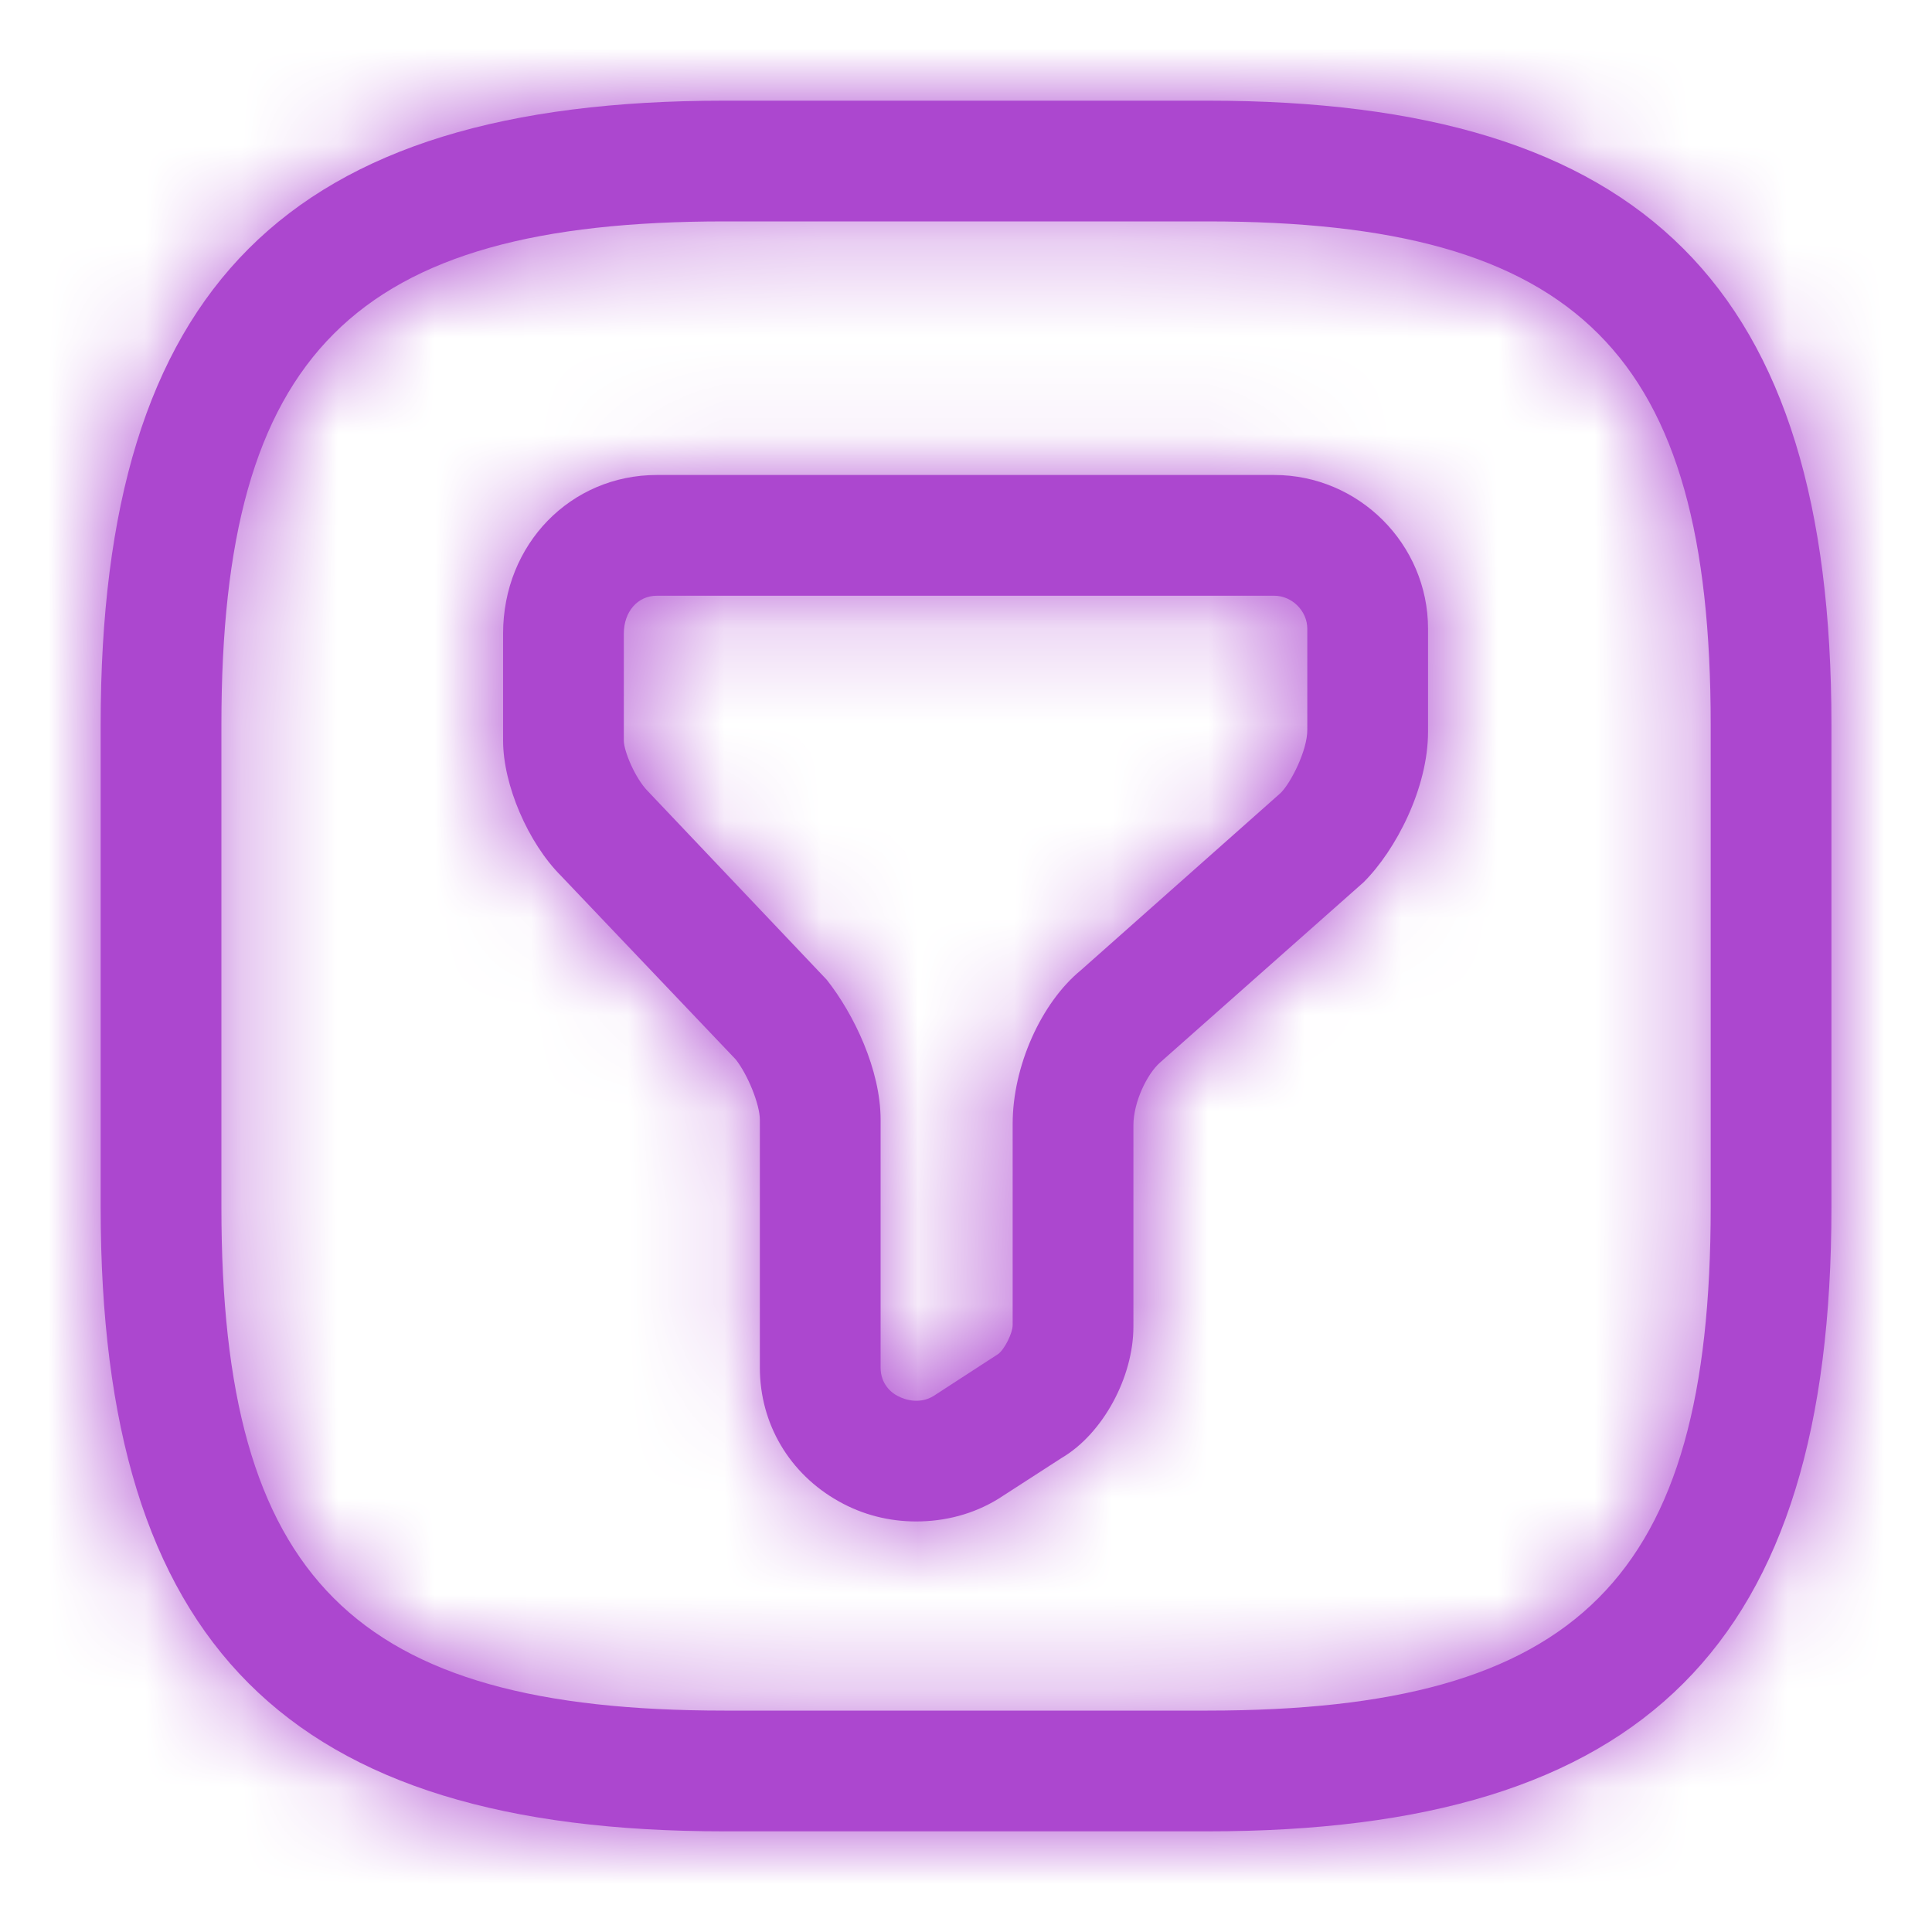
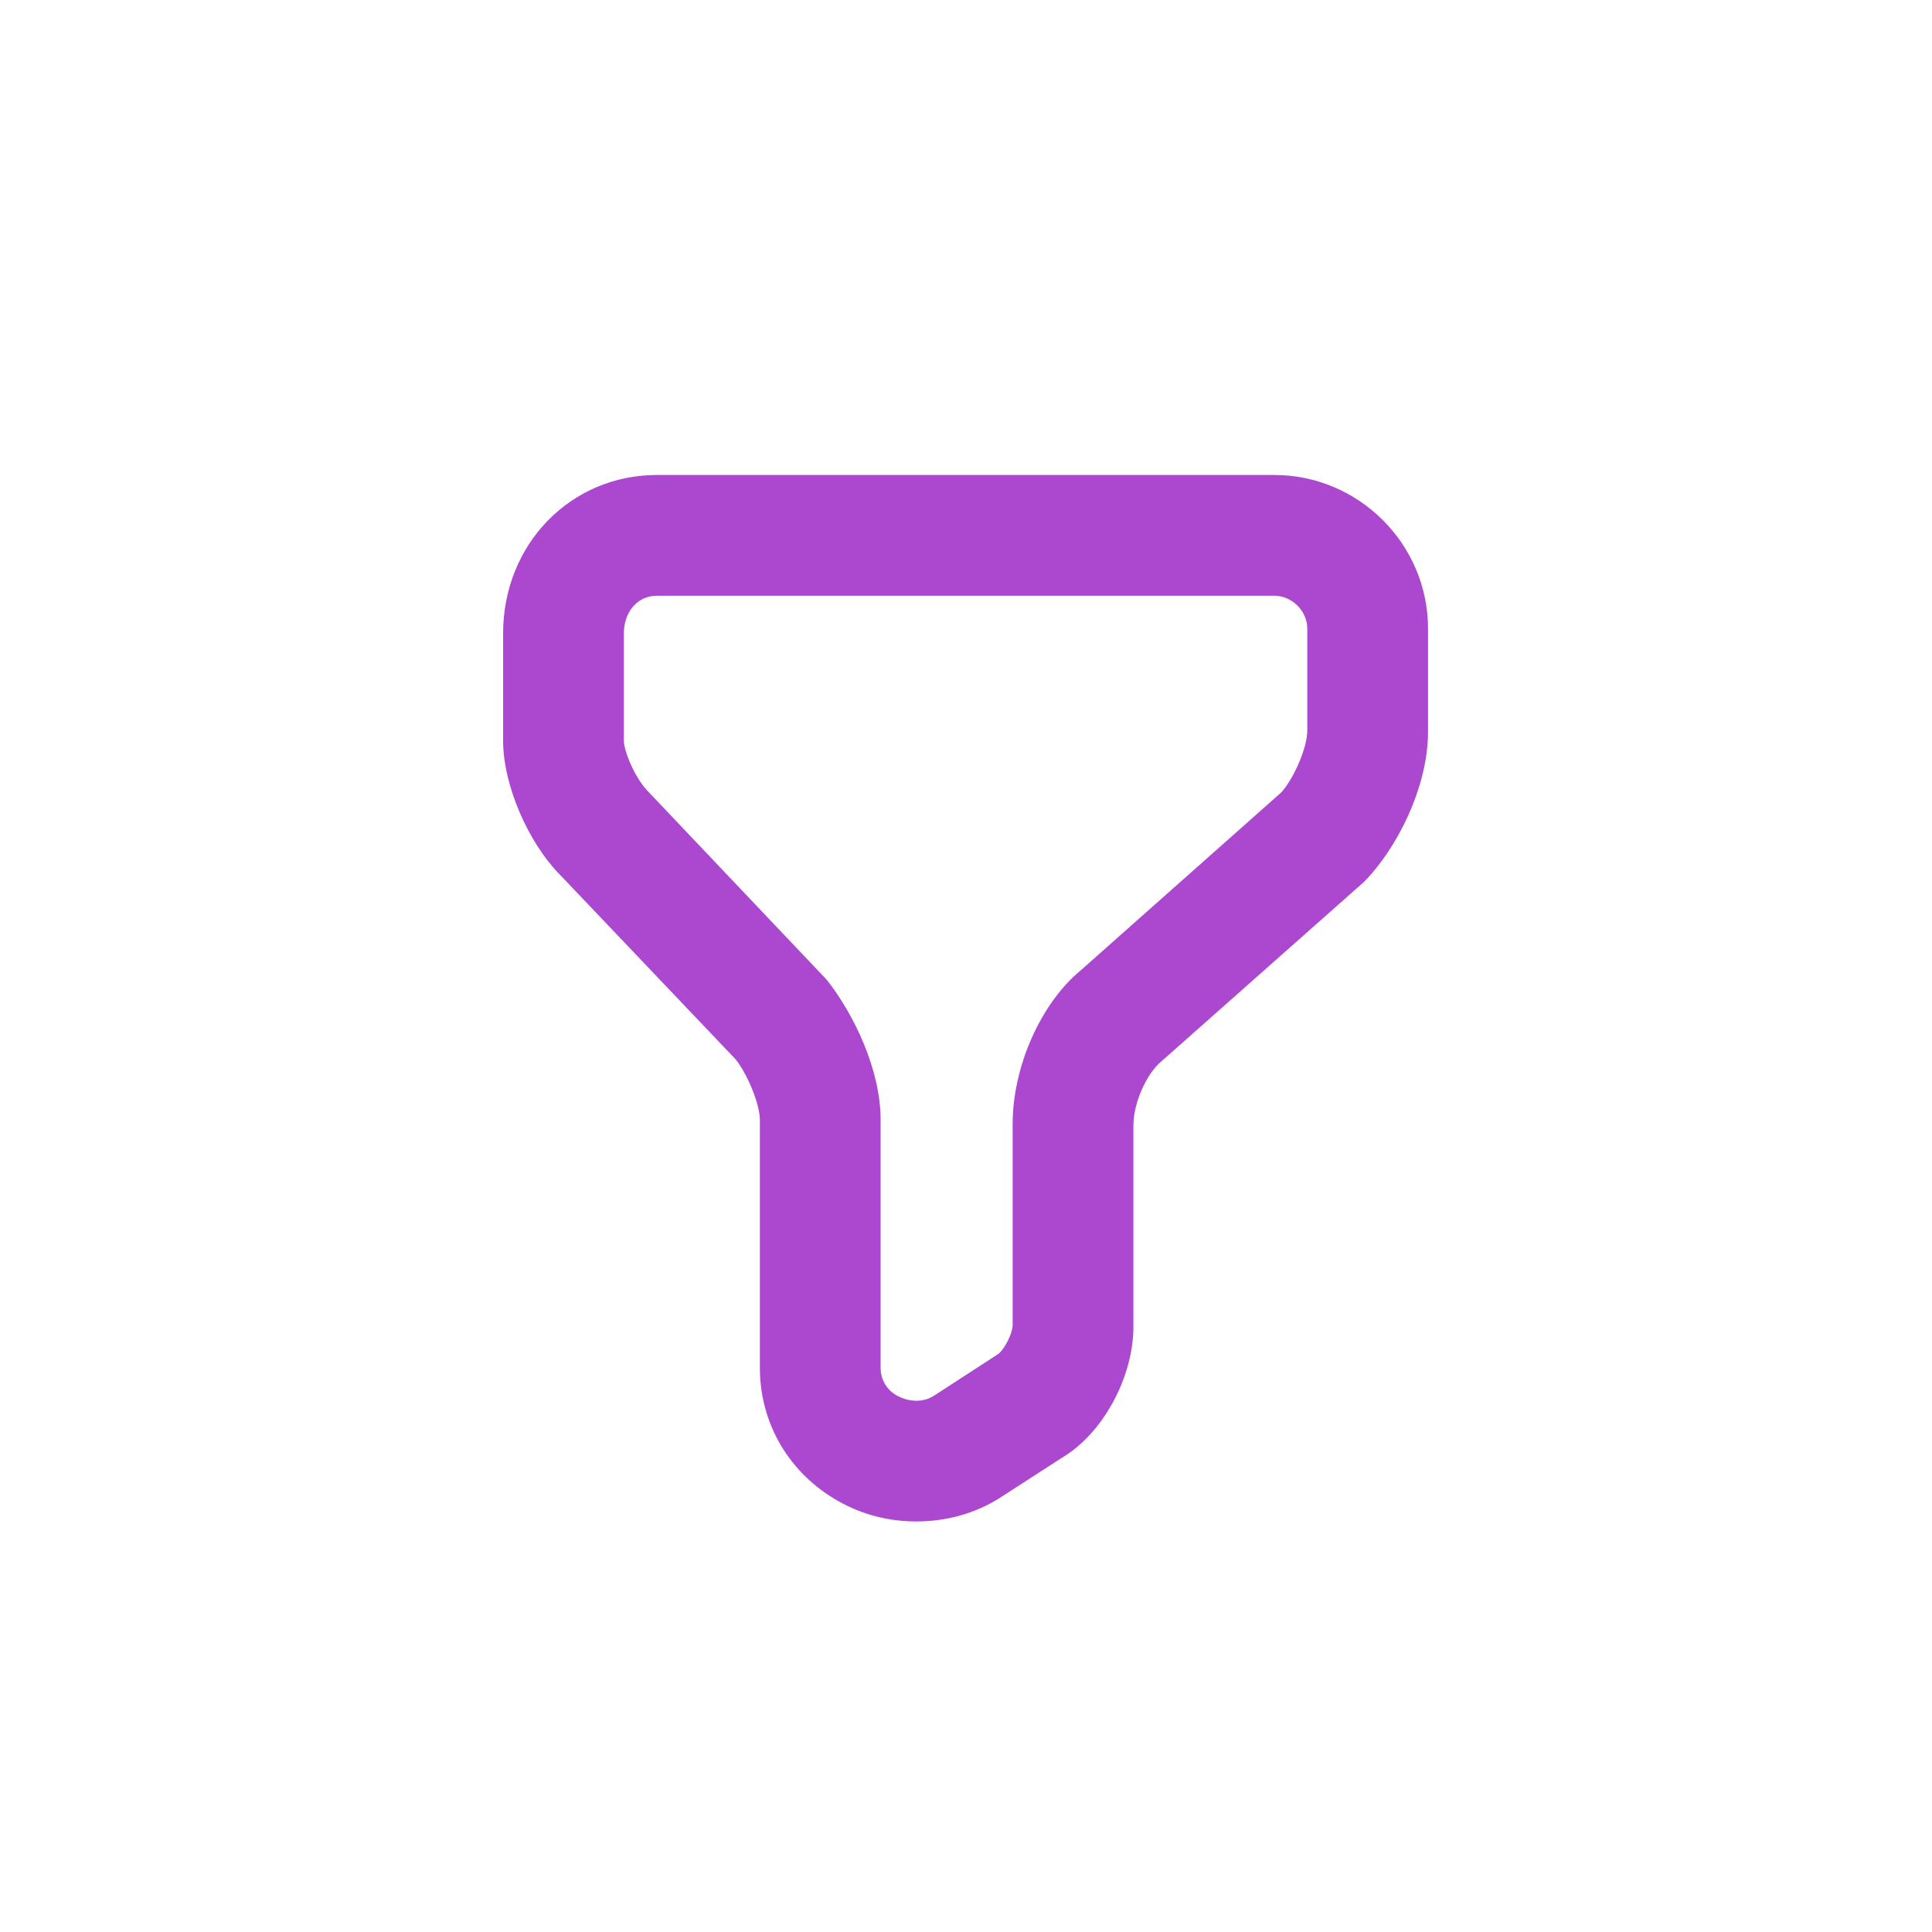
<svg xmlns="http://www.w3.org/2000/svg" width="20" height="20" viewBox="0 0 20 20" fill="none">
  <mask id="path-1-inside-1_4408_13012" fill="white">
-     <path d="M9.483 15.75C9.208 15.75 8.933 15.683 8.683 15.542C8.175 15.258 7.866 14.742 7.866 14.158V11.592C7.866 11.433 7.741 11.125 7.616 10.967L5.808 9.067C5.466 8.725 5.208 8.125 5.208 7.667V6.558C5.208 5.633 5.908 4.917 6.8 4.917H13.191C14.066 4.917 14.783 5.633 14.783 6.508V7.575C14.783 8.158 14.45 8.8 14.116 9.133L12.008 11C11.875 11.117 11.733 11.408 11.733 11.65V13.733C11.733 14.258 11.416 14.842 10.991 15.092L10.333 15.517C10.075 15.675 9.783 15.75 9.483 15.75ZM6.8 6.167C6.6 6.167 6.458 6.333 6.458 6.558V7.667C6.458 7.775 6.575 8.058 6.708 8.192L8.558 10.142C8.841 10.5 9.116 11.075 9.116 11.592V14.158C9.116 14.325 9.225 14.417 9.291 14.45C9.383 14.5 9.533 14.533 9.666 14.45L10.333 14.017C10.4 13.967 10.483 13.8 10.483 13.717V11.633C10.483 11.042 10.775 10.383 11.191 10.042L13.258 8.208C13.366 8.1 13.533 7.767 13.533 7.558V6.508C13.533 6.325 13.375 6.167 13.191 6.167H6.8Z" />
-   </mask>
+     </mask>
  <path d="M9.483 15.75C9.208 15.75 8.933 15.683 8.683 15.542C8.175 15.258 7.866 14.742 7.866 14.158V11.592C7.866 11.433 7.741 11.125 7.616 10.967L5.808 9.067C5.466 8.725 5.208 8.125 5.208 7.667V6.558C5.208 5.633 5.908 4.917 6.8 4.917H13.191C14.066 4.917 14.783 5.633 14.783 6.508V7.575C14.783 8.158 14.45 8.8 14.116 9.133L12.008 11C11.875 11.117 11.733 11.408 11.733 11.65V13.733C11.733 14.258 11.416 14.842 10.991 15.092L10.333 15.517C10.075 15.675 9.783 15.75 9.483 15.75ZM6.8 6.167C6.6 6.167 6.458 6.333 6.458 6.558V7.667C6.458 7.775 6.575 8.058 6.708 8.192L8.558 10.142C8.841 10.5 9.116 11.075 9.116 11.592V14.158C9.116 14.325 9.225 14.417 9.291 14.45C9.383 14.5 9.533 14.533 9.666 14.45L10.333 14.017C10.4 13.967 10.483 13.8 10.483 13.717V11.633C10.483 11.042 10.775 10.383 11.191 10.042L13.258 8.208C13.366 8.1 13.533 7.767 13.533 7.558V6.508C13.533 6.325 13.375 6.167 13.191 6.167H6.8Z" fill="#AC47CF" />
  <path d="M8.683 15.542L9.423 14.237L9.413 14.232L8.683 15.542ZM7.616 10.967L8.794 10.037L8.751 9.983L8.703 9.933L7.616 10.967ZM5.808 9.067L6.895 8.033L6.882 8.019L6.869 8.006L5.808 9.067ZM14.116 9.133L15.111 10.257L15.145 10.226L15.177 10.194L14.116 9.133ZM12.008 11L12.996 12.129L13.002 12.123L12.008 11ZM10.991 15.092L10.231 13.799L10.204 13.815L10.178 13.832L10.991 15.092ZM10.333 15.517L11.117 16.796L11.132 16.787L11.147 16.777L10.333 15.517ZM6.708 8.192L7.796 7.159L7.783 7.145L7.769 7.131L6.708 8.192ZM8.558 10.142L9.735 9.211L9.693 9.158L9.646 9.109L8.558 10.142ZM9.291 14.45L10.01 13.133L9.986 13.12L9.962 13.108L9.291 14.45ZM9.666 14.45L10.461 15.722L10.473 15.715L10.484 15.708L9.666 14.45ZM10.333 14.017L11.15 15.274L11.193 15.247L11.233 15.217L10.333 14.017ZM11.191 10.042L12.143 11.202L12.165 11.183L12.187 11.164L11.191 10.042ZM13.258 8.208L14.253 9.331L14.287 9.301L14.319 9.269L13.258 8.208ZM9.483 15.75V14.25C9.467 14.25 9.454 14.248 9.445 14.246C9.437 14.244 9.429 14.241 9.423 14.237L8.683 15.542L7.943 16.847C8.432 17.124 8.964 17.25 9.483 17.25V15.75ZM8.683 15.542L9.413 14.232C9.387 14.217 9.378 14.204 9.375 14.198C9.372 14.193 9.366 14.182 9.366 14.158H7.866H6.366C6.366 15.294 6.976 16.308 7.953 16.852L8.683 15.542ZM7.866 14.158H9.366V11.592H7.866H6.366V14.158H7.866ZM7.866 11.592H9.366C9.366 11.22 9.247 10.887 9.18 10.72C9.1 10.522 8.974 10.266 8.794 10.037L7.616 10.967L6.439 11.896C6.42 11.872 6.408 11.854 6.402 11.845C6.395 11.835 6.392 11.829 6.392 11.828C6.391 11.827 6.394 11.832 6.396 11.838C6.4 11.847 6.397 11.841 6.391 11.82C6.388 11.809 6.383 11.786 6.378 11.753C6.373 11.723 6.366 11.666 6.366 11.592H7.866ZM7.616 10.967L8.703 9.933L6.895 8.033L5.808 9.067L4.721 10.101L6.53 12.001L7.616 10.967ZM5.808 9.067L6.869 8.006C6.869 8.007 6.853 7.99 6.829 7.952C6.805 7.915 6.78 7.87 6.758 7.819C6.737 7.768 6.722 7.723 6.714 7.688C6.706 7.652 6.708 7.645 6.708 7.667H5.208H3.708C3.708 8.152 3.838 8.621 4.001 9.002C4.167 9.387 4.414 9.794 4.747 10.127L5.808 9.067ZM5.208 7.667H6.708V6.558H5.208H3.708V7.667H5.208ZM5.208 6.558H6.708C6.708 6.482 6.734 6.448 6.745 6.436C6.752 6.429 6.759 6.425 6.764 6.422C6.769 6.42 6.78 6.417 6.8 6.417V4.917V3.417C5.039 3.417 3.708 4.846 3.708 6.558H5.208ZM6.8 4.917V6.417H13.191V4.917V3.417H6.8V4.917ZM13.191 4.917V6.417C13.211 6.417 13.233 6.424 13.255 6.445C13.276 6.467 13.283 6.488 13.283 6.508H14.783H16.283C16.283 4.805 14.895 3.417 13.191 3.417V4.917ZM14.783 6.508H13.283V7.575H14.783H16.283V6.508H14.783ZM14.783 7.575H13.283C13.283 7.597 13.272 7.689 13.209 7.827C13.146 7.965 13.076 8.052 13.056 8.073L14.116 9.133L15.177 10.194C15.738 9.633 16.283 8.627 16.283 7.575H14.783ZM14.116 9.133L13.122 8.01L11.014 9.877L12.008 11L13.002 12.123L15.111 10.257L14.116 9.133ZM12.008 11L11.02 9.871C10.732 10.124 10.552 10.438 10.449 10.671C10.339 10.919 10.233 11.263 10.233 11.65H11.733H13.233C13.233 11.732 13.222 11.789 13.215 11.818C13.207 11.848 13.199 11.87 13.192 11.885C13.185 11.9 13.174 11.924 13.153 11.955C13.135 11.981 13.087 12.049 12.996 12.129L12.008 11ZM11.733 11.65H10.233V13.733H11.733H13.233V11.65H11.733ZM11.733 13.733H10.233C10.233 13.716 10.235 13.717 10.23 13.735C10.226 13.753 10.217 13.775 10.204 13.798C10.192 13.821 10.181 13.834 10.178 13.837C10.177 13.838 10.18 13.835 10.188 13.828C10.195 13.822 10.209 13.811 10.231 13.799L10.991 15.092L11.752 16.385C12.675 15.842 13.233 14.742 13.233 13.733H11.733ZM10.991 15.092L10.178 13.832L9.519 14.257L10.333 15.517L11.147 16.777L11.805 16.352L10.991 15.092ZM10.333 15.517L9.549 14.238C9.545 14.24 9.541 14.242 9.533 14.245C9.524 14.247 9.508 14.25 9.483 14.25V15.75V17.25C10.036 17.25 10.603 17.11 11.117 16.796L10.333 15.517ZM6.8 6.167V4.667C5.575 4.667 4.958 5.715 4.958 6.558H6.458H7.958C7.958 6.757 7.894 7.022 7.688 7.26C7.47 7.512 7.145 7.667 6.8 7.667V6.167ZM6.458 6.558H4.958V7.667H6.458H7.958V6.558H6.458ZM6.458 7.667H4.958C4.958 7.91 5.013 8.112 5.04 8.202C5.076 8.321 5.12 8.436 5.167 8.54C5.248 8.717 5.399 9.005 5.647 9.252L6.708 8.192L7.769 7.131C7.838 7.2 7.873 7.254 7.881 7.268C7.893 7.286 7.897 7.297 7.899 7.3C7.9 7.303 7.907 7.318 7.916 7.349C7.921 7.365 7.93 7.395 7.938 7.438C7.944 7.475 7.958 7.557 7.958 7.667H6.458ZM6.708 8.192L5.62 9.224L7.47 11.174L8.558 10.142L9.646 9.109L7.796 7.159L6.708 8.192ZM8.558 10.142L7.381 11.072C7.435 11.14 7.504 11.252 7.556 11.378C7.581 11.438 7.597 11.491 7.607 11.532C7.616 11.574 7.616 11.594 7.616 11.592H9.116H10.616C10.616 10.629 10.148 9.734 9.735 9.211L8.558 10.142ZM9.116 11.592H7.616V14.158H9.116H10.616V11.592H9.116ZM9.116 14.158H7.616C7.616 15.075 8.232 15.597 8.621 15.792L9.291 14.45L9.962 13.108C10.11 13.182 10.261 13.295 10.385 13.463C10.524 13.65 10.616 13.894 10.616 14.158H9.116ZM9.291 14.45L8.573 15.767C8.936 15.965 9.701 16.198 10.461 15.722L9.666 14.45L8.871 13.178C9.111 13.029 9.362 12.991 9.558 13.003C9.74 13.015 9.89 13.068 10.01 13.133L9.291 14.45ZM9.666 14.45L10.484 15.708L11.15 15.274L10.333 14.017L9.516 12.759L8.849 13.192L9.666 14.45ZM10.333 14.017L11.233 15.217C11.554 14.976 11.719 14.662 11.775 14.55C11.83 14.439 11.983 14.118 11.983 13.717H10.483H8.983C8.983 13.521 9.026 13.381 9.038 13.341C9.057 13.283 9.076 13.239 9.091 13.208C9.107 13.178 9.13 13.136 9.166 13.086C9.19 13.052 9.276 12.934 9.433 12.817L10.333 14.017ZM10.483 13.717H11.983V11.633H10.483H8.983V13.717H10.483ZM10.483 11.633H11.983C11.983 11.572 12.001 11.466 12.052 11.353C12.104 11.235 12.154 11.193 12.143 11.202L11.191 10.042L10.24 8.882C9.436 9.541 8.983 10.646 8.983 11.633H10.483ZM11.191 10.042L12.187 11.164L14.253 9.331L13.258 8.208L12.263 7.086L10.196 8.92L11.191 10.042ZM13.258 8.208L14.319 9.269C14.562 9.026 14.72 8.723 14.804 8.536C14.889 8.348 15.033 7.98 15.033 7.558H13.533H12.033C12.033 7.427 12.056 7.344 12.06 7.331C12.067 7.307 12.07 7.3 12.068 7.306C12.065 7.312 12.065 7.311 12.072 7.3C12.076 7.294 12.085 7.279 12.101 7.258C12.115 7.239 12.147 7.198 12.197 7.148L13.258 8.208ZM13.533 7.558H15.033V6.508H13.533H12.033V7.558H13.533ZM13.533 6.508H15.033C15.033 5.497 14.203 4.667 13.191 4.667V6.167V7.667C12.546 7.667 12.033 7.154 12.033 6.508H13.533ZM13.191 6.167V4.667H6.8V6.167V7.667H13.191V6.167Z" fill="#AC47CF" mask="url(#path-1-inside-1_4408_13012)" />
  <mask id="path-3-inside-2_4408_13012" fill="white">
-     <path d="M12.5 18.958H7.5C2.975 18.958 1.042 17.025 1.042 12.5V7.5C1.042 2.975 2.975 1.042 7.5 1.042H12.5C17.025 1.042 18.959 2.975 18.959 7.5V12.5C18.959 17.025 17.025 18.958 12.5 18.958ZM7.5 2.292C3.659 2.292 2.292 3.658 2.292 7.5V12.5C2.292 16.342 3.659 17.708 7.5 17.708H12.5C16.342 17.708 17.709 16.342 17.709 12.5V7.5C17.709 3.658 16.342 2.292 12.5 2.292H7.5Z" />
-   </mask>
-   <path d="M12.5 18.958H7.5C2.975 18.958 1.042 17.025 1.042 12.5V7.5C1.042 2.975 2.975 1.042 7.5 1.042H12.5C17.025 1.042 18.959 2.975 18.959 7.5V12.5C18.959 17.025 17.025 18.958 12.5 18.958ZM7.5 2.292C3.659 2.292 2.292 3.658 2.292 7.5V12.5C2.292 16.342 3.659 17.708 7.5 17.708H12.5C16.342 17.708 17.709 16.342 17.709 12.5V7.5C17.709 3.658 16.342 2.292 12.5 2.292H7.5Z" fill="#AC47CF" />
-   <path d="M12.5 18.958V17.458H7.5V18.958V20.458H12.5V18.958ZM7.5 18.958V17.458C5.41 17.458 4.276 17.006 3.635 16.366C2.994 15.725 2.542 14.59 2.542 12.5H1.042H-0.458C-0.458 14.935 0.056 17.029 1.514 18.487C2.971 19.944 5.066 20.458 7.5 20.458V18.958ZM1.042 12.5H2.542V7.5H1.042H-0.458V12.5H1.042ZM1.042 7.5H2.542C2.542 5.41 2.994 4.275 3.635 3.635C4.276 2.994 5.41 2.542 7.5 2.542V1.042V-0.458C5.066 -0.458 2.971 0.056 1.514 1.513C0.056 2.971 -0.458 5.065 -0.458 7.5H1.042ZM7.5 1.042V2.542H12.5V1.042V-0.458H7.5V1.042ZM12.5 1.042V2.542C14.591 2.542 15.725 2.994 16.366 3.635C17.006 4.275 17.459 5.41 17.459 7.5H18.959H20.459C20.459 5.065 19.944 2.971 18.487 1.513C17.03 0.056 14.935 -0.458 12.5 -0.458V1.042ZM18.959 7.5H17.459V12.5H18.959H20.459V7.5H18.959ZM18.959 12.5H17.459C17.459 14.59 17.006 15.725 16.366 16.366C15.725 17.006 14.591 17.458 12.5 17.458V18.958V20.458C14.935 20.458 17.03 19.944 18.487 18.487C19.944 17.029 20.459 14.935 20.459 12.5H18.959ZM7.5 2.292V0.792C5.474 0.792 3.653 1.137 2.395 2.395C1.137 3.653 0.792 5.473 0.792 7.5H2.292H3.792C3.792 5.685 4.13 4.902 4.516 4.516C4.902 4.13 5.685 3.792 7.5 3.792V2.292ZM2.292 7.5H0.792V12.5H2.292H3.792V7.5H2.292ZM2.292 12.5H0.792C0.792 14.527 1.137 16.348 2.395 17.605C3.653 18.863 5.474 19.208 7.5 19.208V17.708V16.208C5.685 16.208 4.902 15.87 4.516 15.484C4.13 15.098 3.792 14.315 3.792 12.5H2.292ZM7.5 17.708V19.208H12.5V17.708V16.208H7.5V17.708ZM12.5 17.708V19.208C14.527 19.208 16.348 18.863 17.606 17.605C18.864 16.348 19.209 14.527 19.209 12.5H17.709H16.209C16.209 14.315 15.87 15.098 15.485 15.484C15.099 15.87 14.315 16.208 12.5 16.208V17.708ZM17.709 12.5H19.209V7.5H17.709H16.209V12.5H17.709ZM17.709 7.5H19.209C19.209 5.473 18.864 3.653 17.606 2.395C16.348 1.137 14.527 0.792 12.5 0.792V2.292V3.792C14.315 3.792 15.099 4.13 15.485 4.516C15.87 4.902 16.209 5.685 16.209 7.5H17.709ZM12.5 2.292V0.792H7.5V2.292V3.792H12.5V2.292Z" fill="#AC47CF" mask="url(#path-3-inside-2_4408_13012)" />
+     </mask>
</svg>